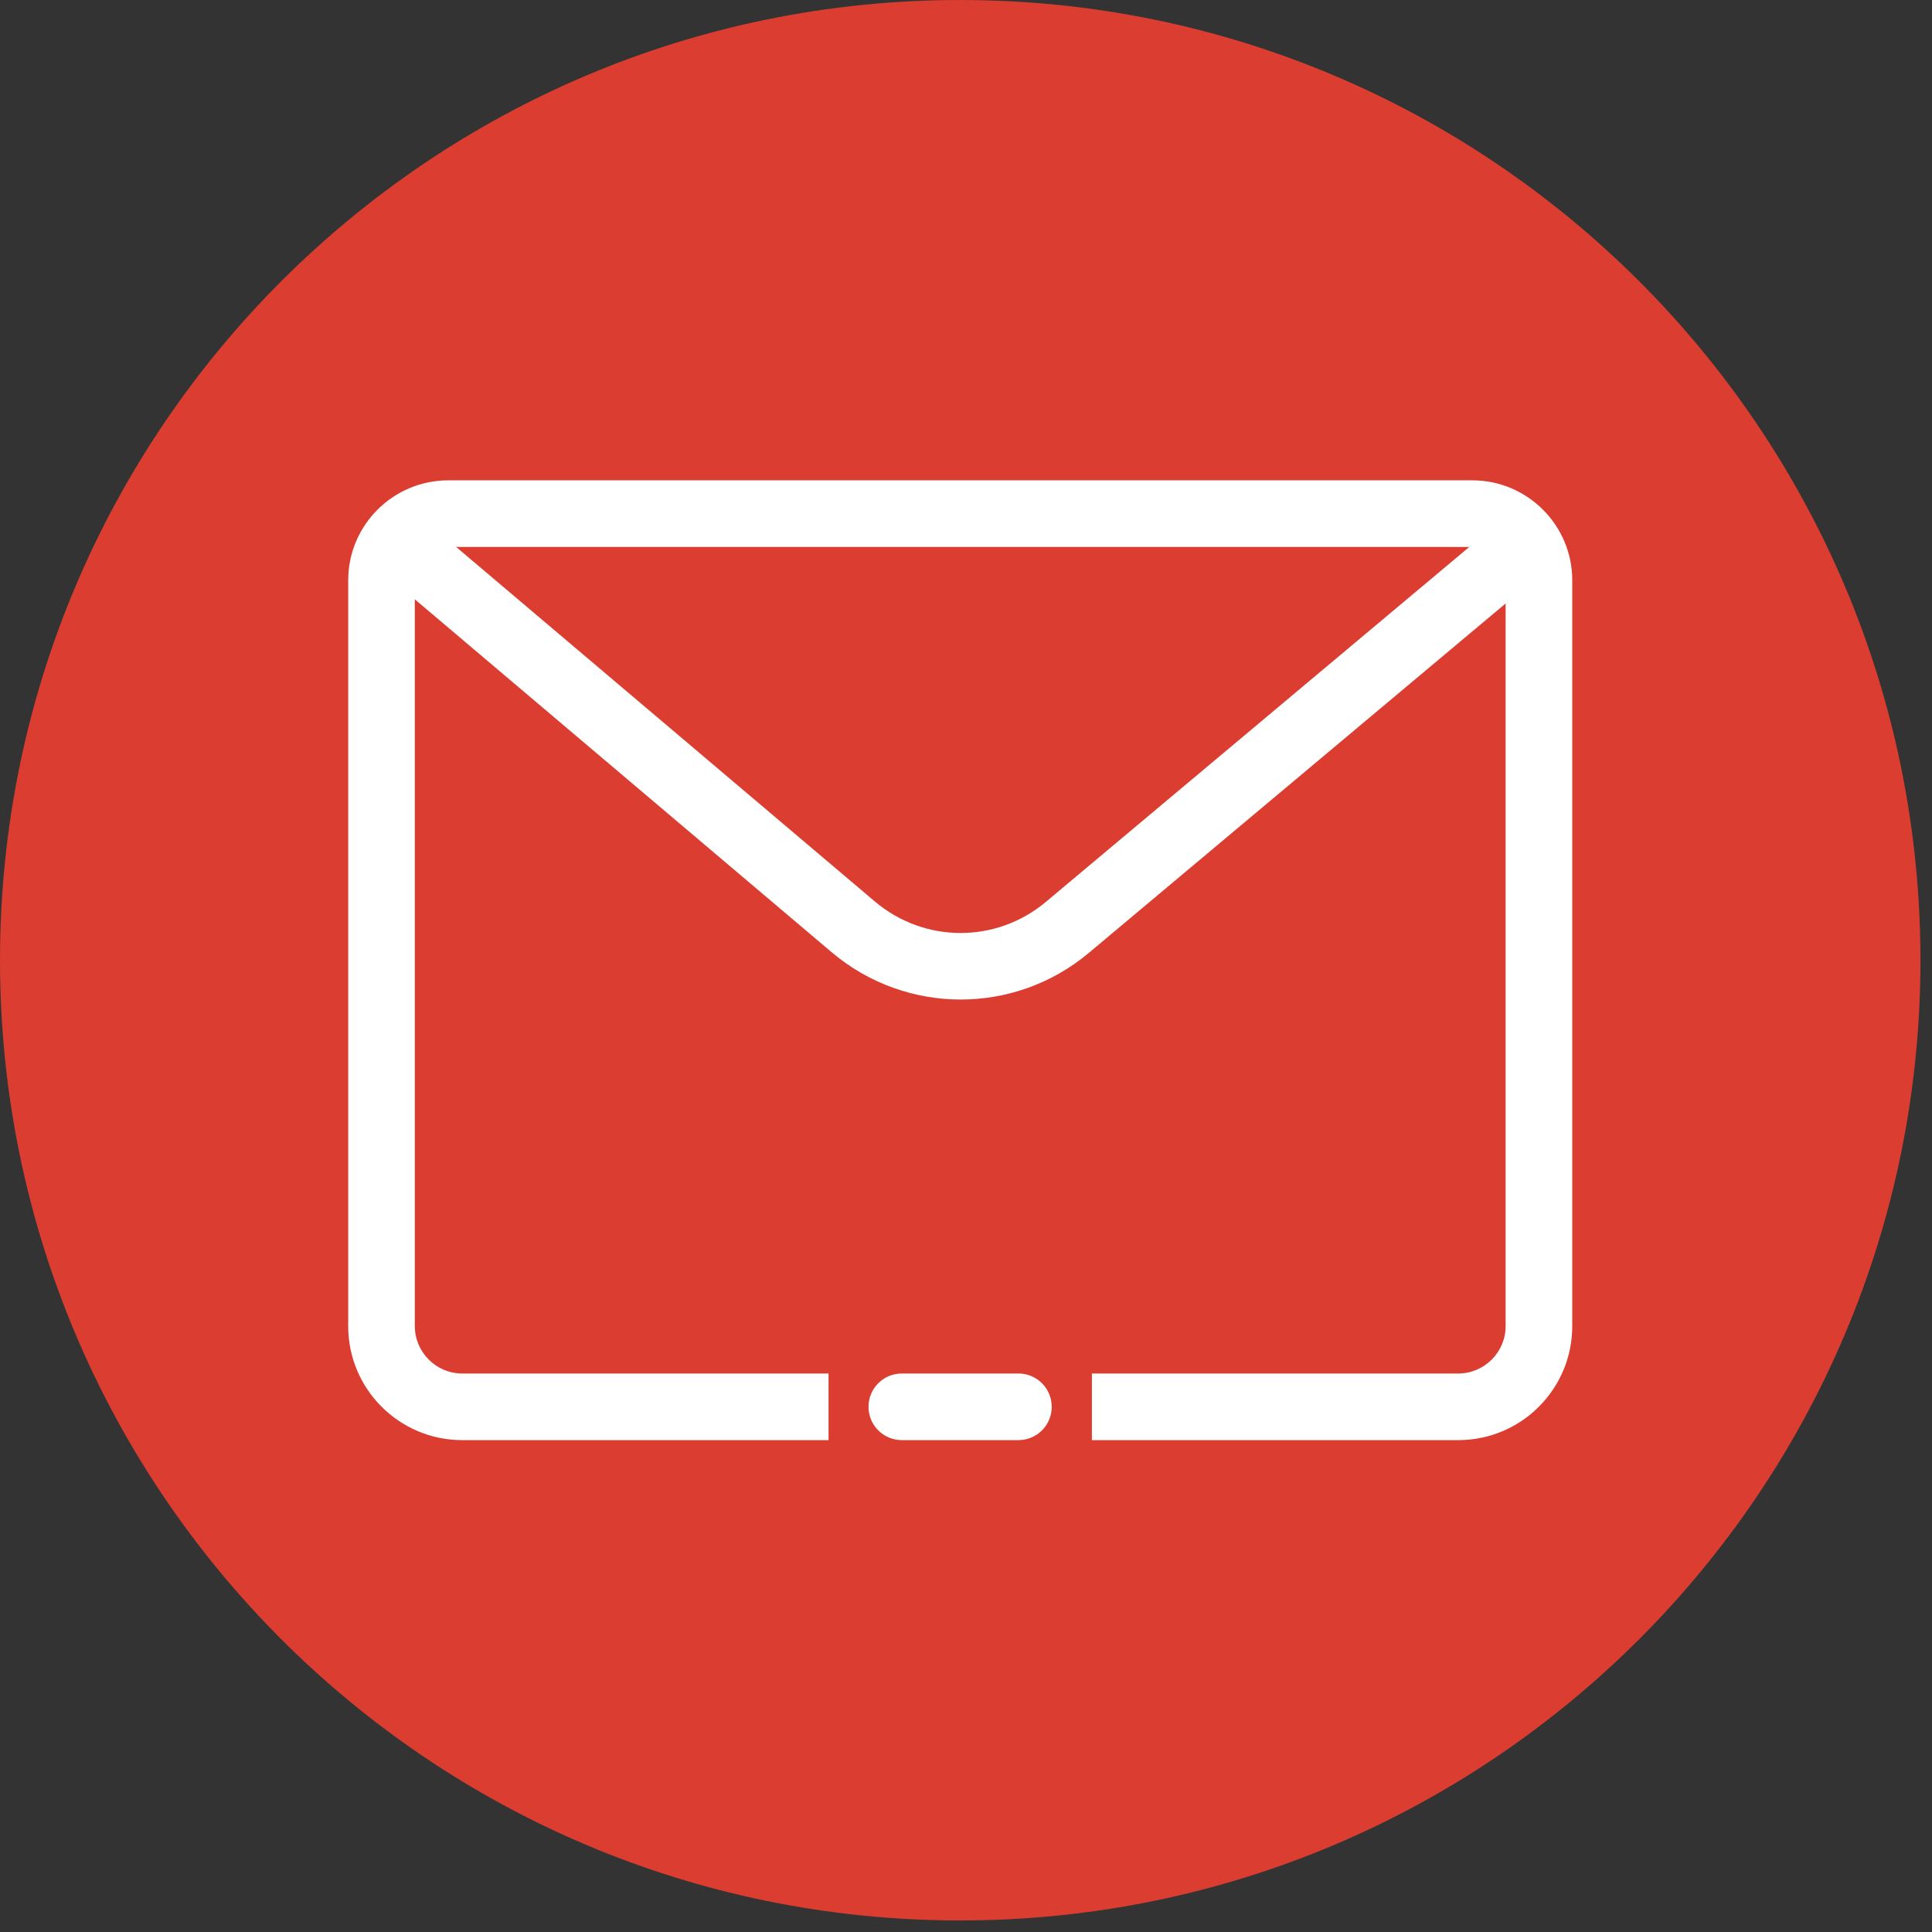
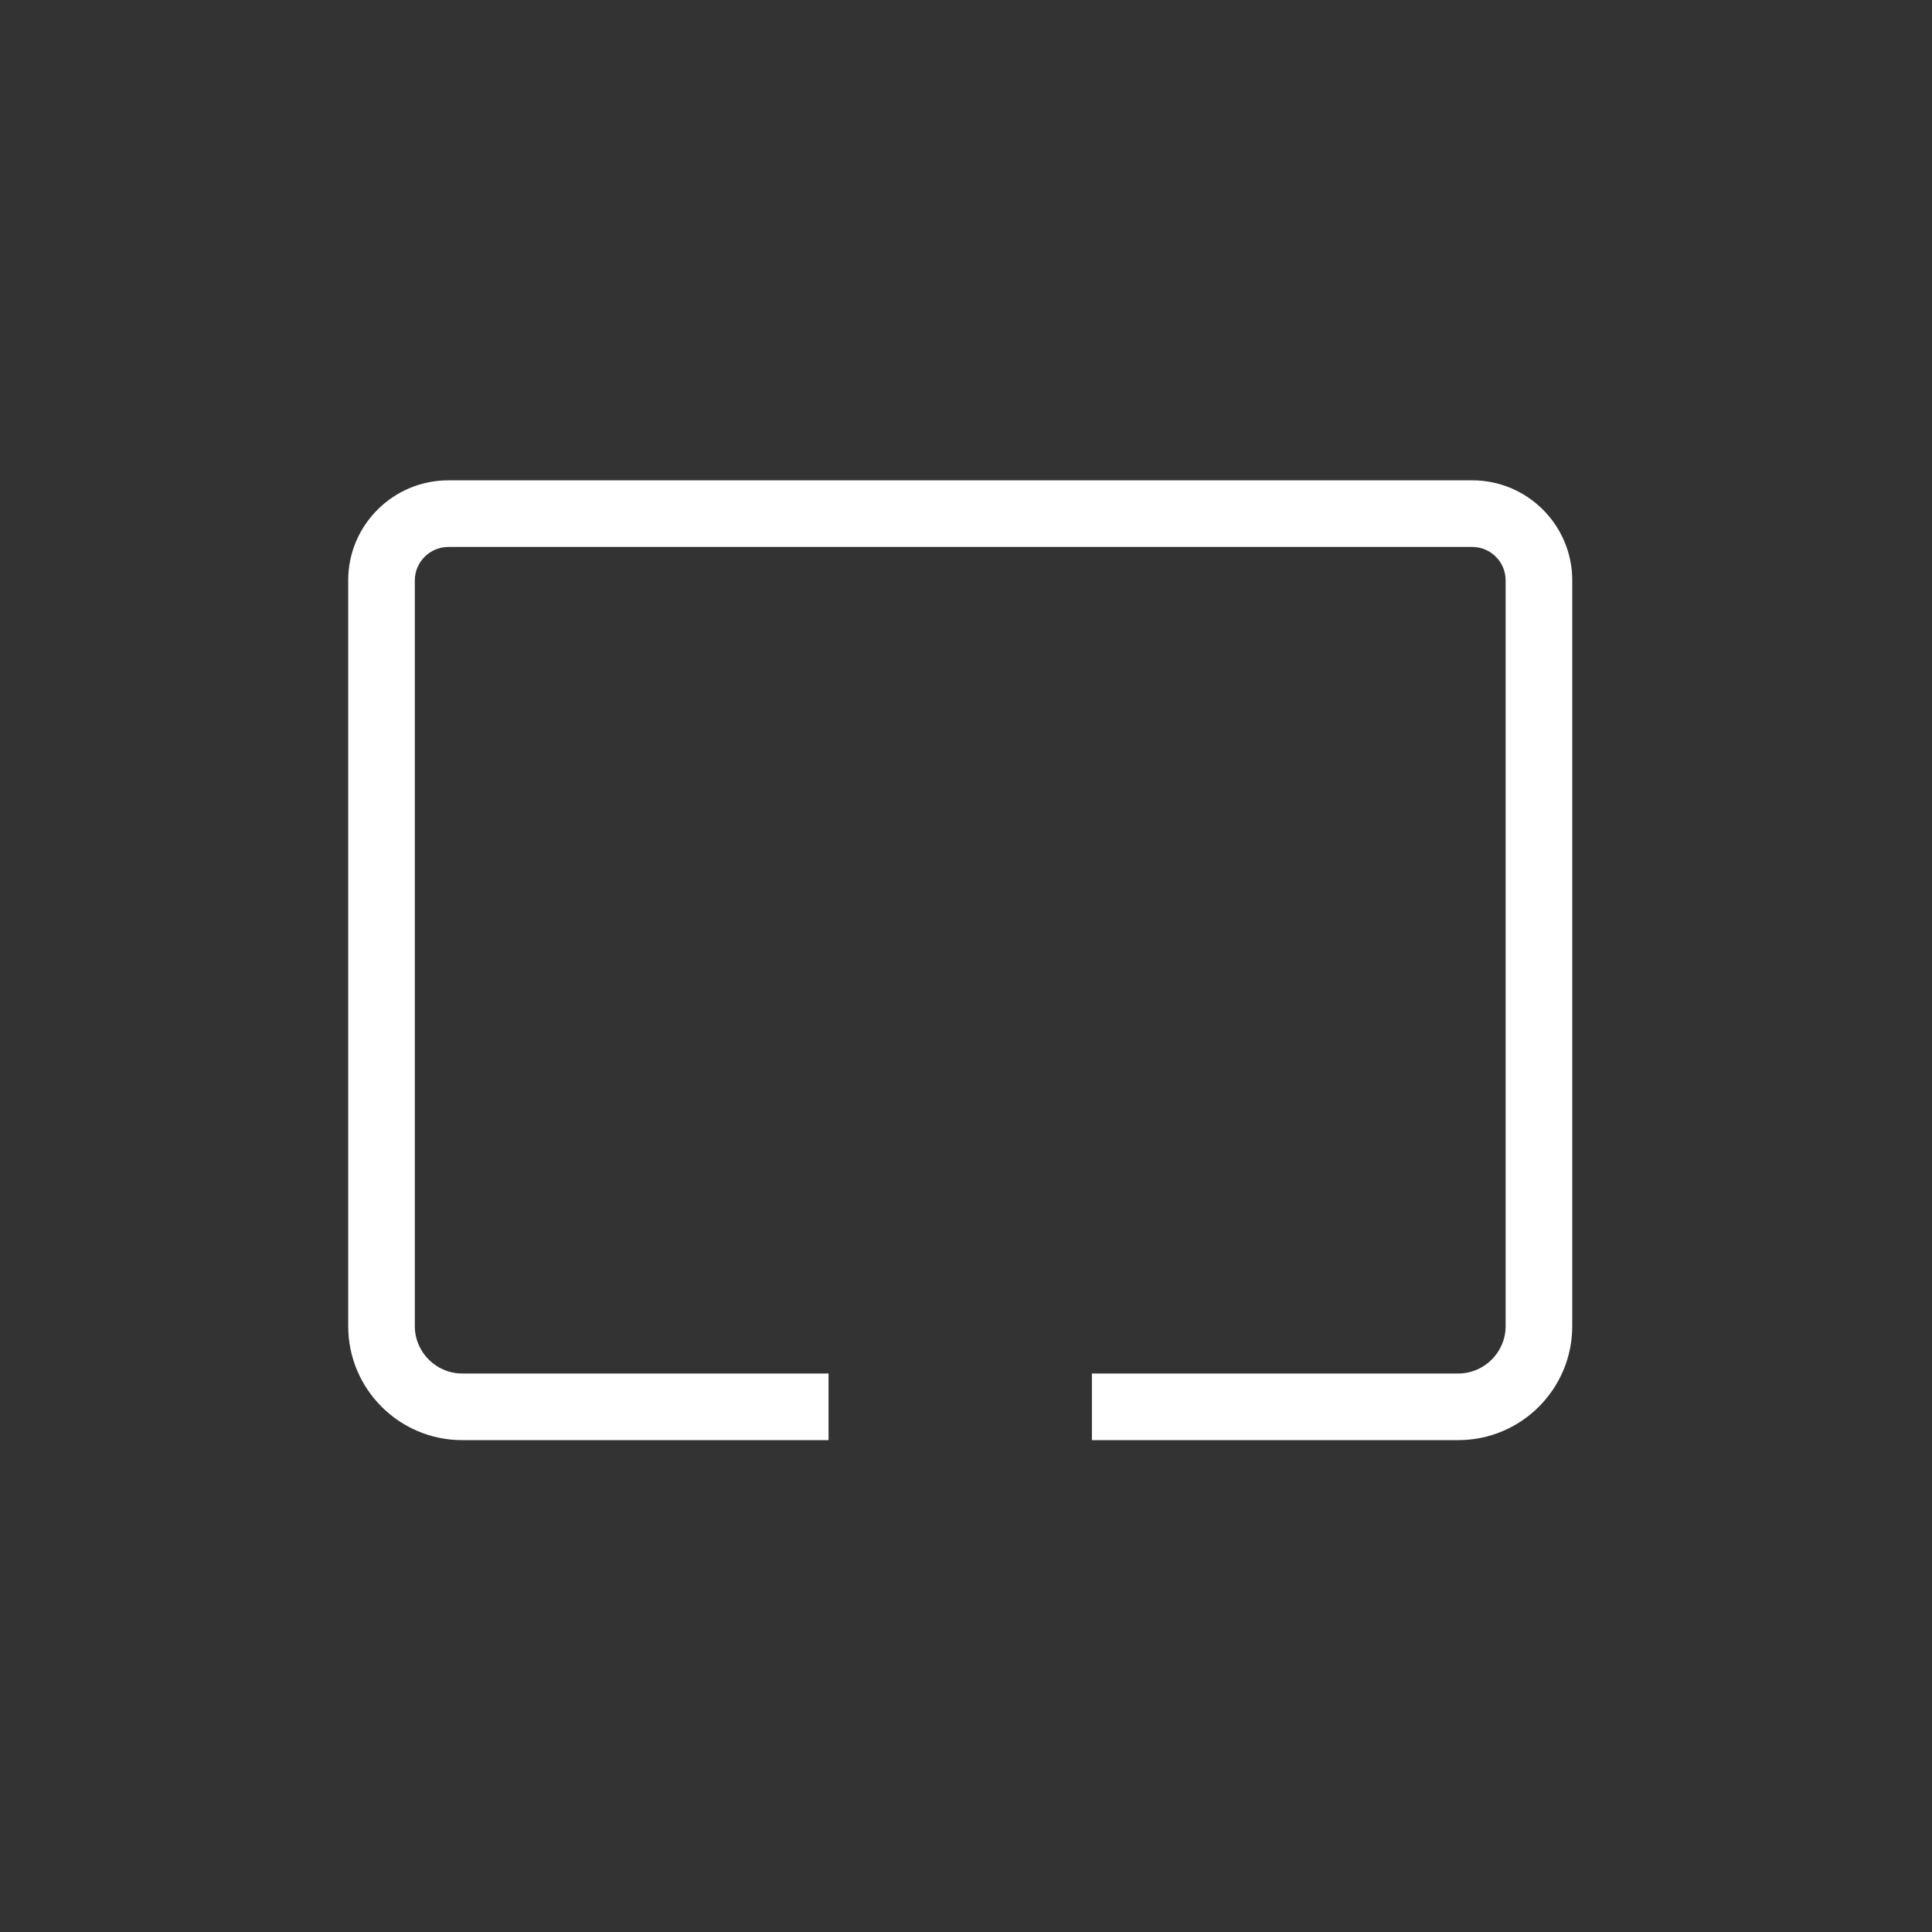
<svg xmlns="http://www.w3.org/2000/svg" width="87" height="87" viewBox="0 0 87 87" fill="none">
  <rect x="0" y="0" width="87" height="87" fill="#333333" stroke="none" />
  <g id="icons" clip-path="url(#clip0_2_1374)">
-     <path id="Vector" d="M43.24 86.48C67.121 86.48 86.48 67.121 86.48 43.24C86.48 19.359 67.121 0 43.24 0C19.359 0 0 19.359 0 43.24C0 67.121 19.359 86.48 43.24 86.48Z" fill="#DC3D31" />
    <g id="Group">
      <g id="Group_2">
        <path id="Vector_2" d="M65.67 64.85H49.17V61.85H65.67C66.84 61.85 67.8 60.89 67.8 59.72V26.13C67.8 25.3 67.12 24.63 66.3 24.63H20.19C19.36 24.63 18.68 25.31 18.68 26.13V59.72C18.68 60.89 19.64 61.85 20.81 61.85H37.31V64.85H20.81C17.98 64.85 15.68 62.55 15.68 59.72V26.13C15.68 23.65 17.7 21.63 20.19 21.63H66.3C68.78 21.63 70.8 23.65 70.8 26.13V59.72C70.8 62.55 68.5 64.85 65.67 64.85Z" fill="white" />
-         <path id="Vector_3" d="M45.86 64.85H40.61C39.78 64.85 39.11 64.18 39.11 63.35C39.11 62.52 39.78 61.85 40.61 61.85H45.86C46.69 61.85 47.36 62.52 47.36 63.35C47.36 64.18 46.69 64.85 45.86 64.85Z" fill="white" />
      </g>
-       <path id="Vector_4" d="M43.26 45.01C41.2 45.01 39.13 44.3 37.45 42.88L16.84 25.43L18.78 23.14L39.39 40.59C41.62 42.48 44.86 42.49 47.1 40.61L67.94 23.14L69.87 25.44L49.03 42.91C47.36 44.31 45.31 45.01 43.26 45.01Z" fill="white" />
    </g>
  </g>
  <defs>
    <clipPath id="clip0_2_1374">
      <rect width="86.48" height="86.48" fill="white" />
    </clipPath>
  </defs>
</svg>